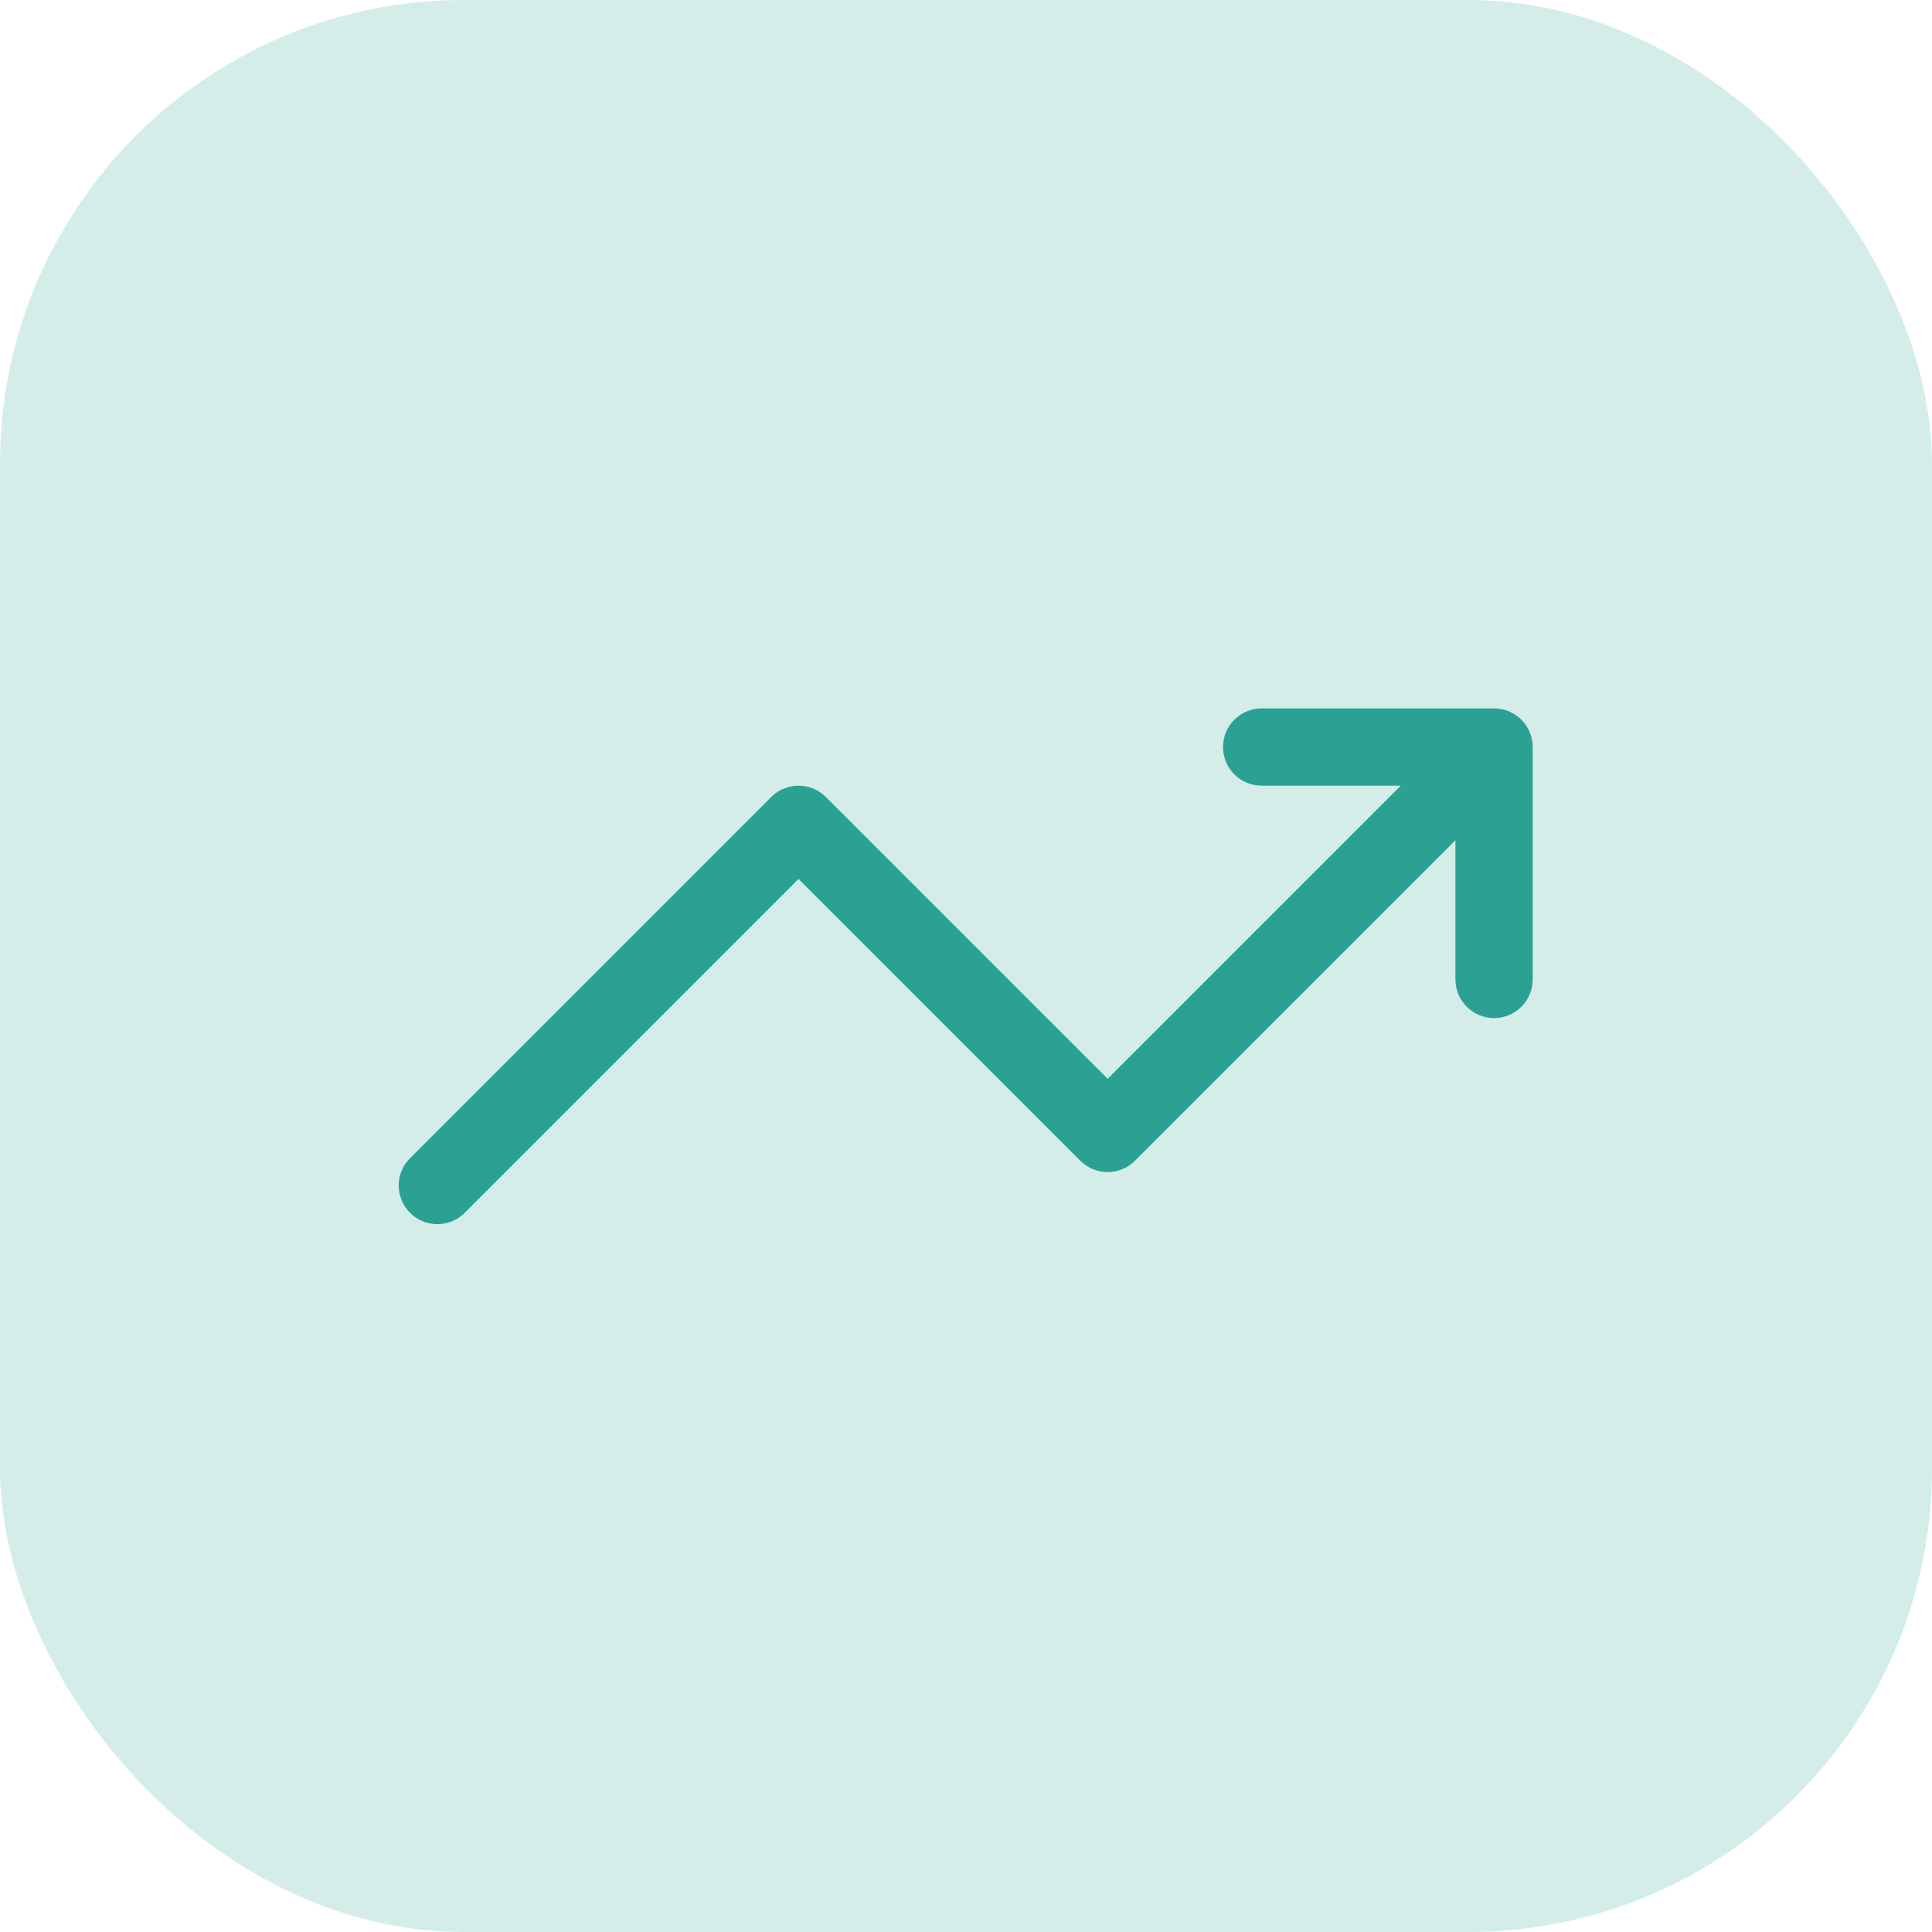
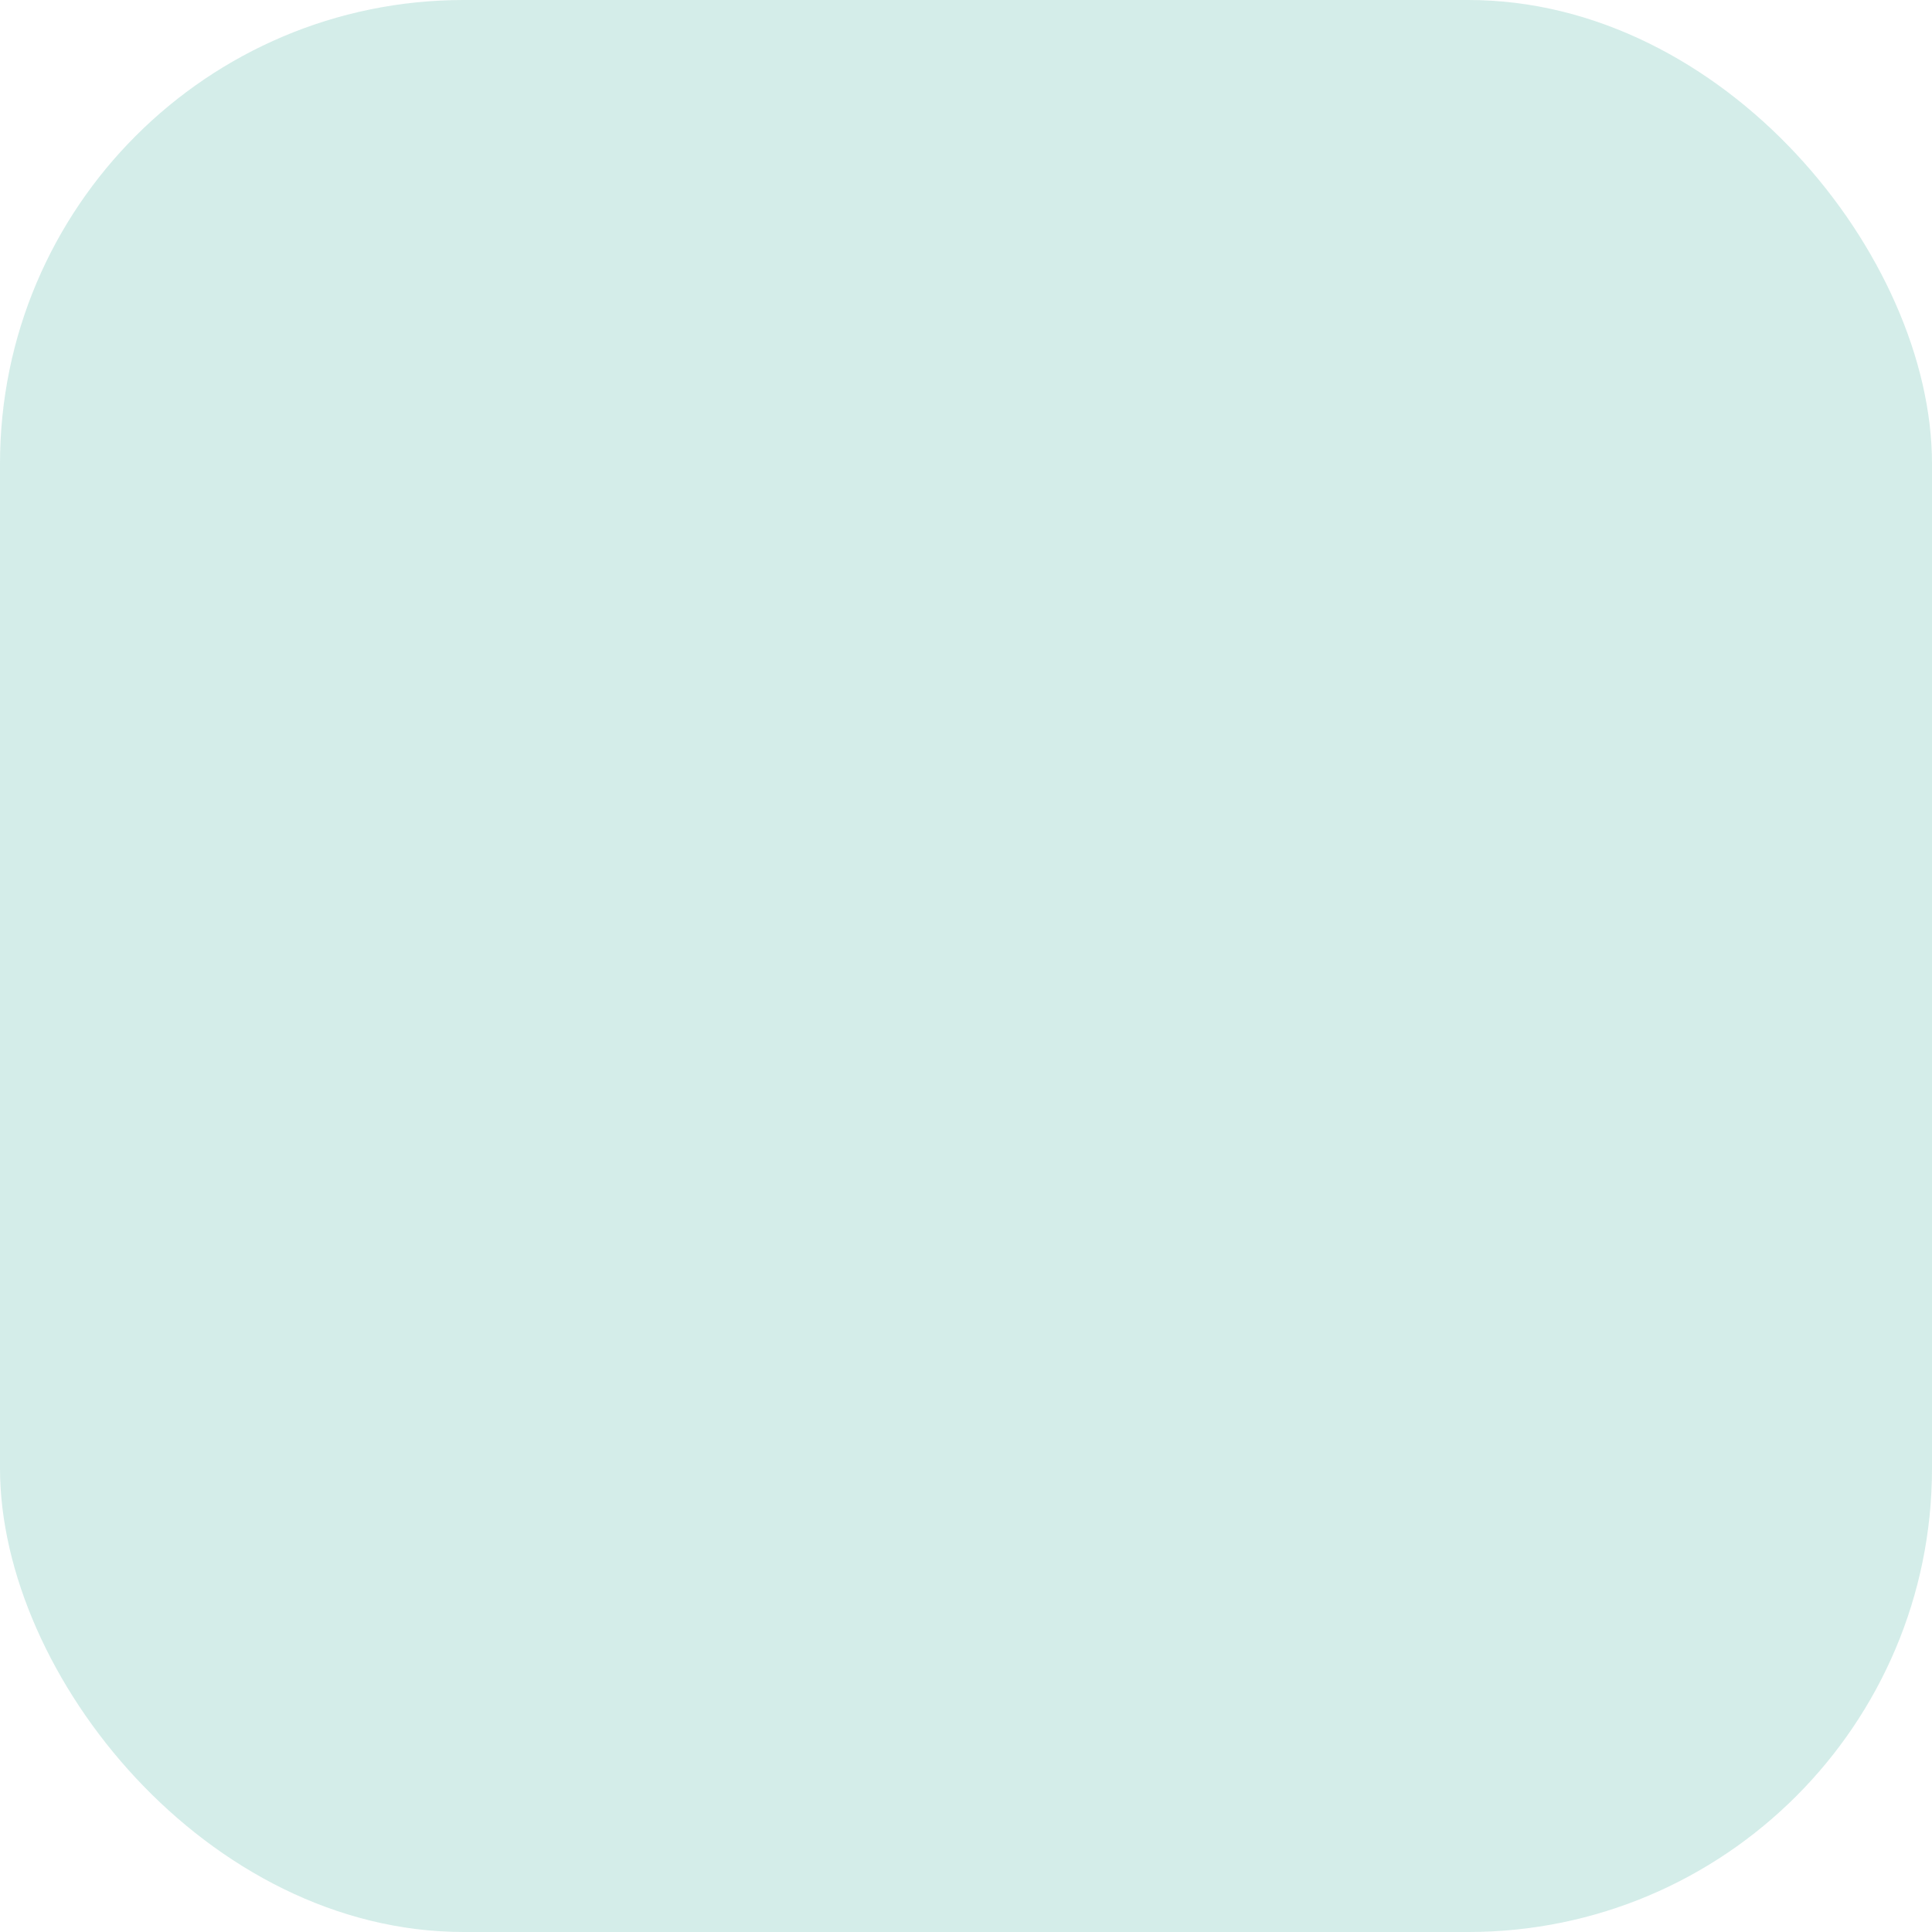
<svg xmlns="http://www.w3.org/2000/svg" width="50" height="50" viewBox="0 0 50 50" fill="none">
  <rect width="50" height="50" rx="12" fill="#28A693" fill-opacity="0.2" />
-   <path d="M32.666 18.333C32.534 18.331 32.402 18.356 32.279 18.405C32.156 18.455 32.044 18.528 31.95 18.621C31.855 18.714 31.781 18.825 31.729 18.947C31.678 19.07 31.652 19.201 31.652 19.333C31.652 19.466 31.678 19.597 31.729 19.719C31.781 19.842 31.855 19.953 31.95 20.046C32.044 20.139 32.156 20.212 32.279 20.261C32.402 20.311 32.534 20.335 32.666 20.333H36.252L28.666 27.919L21.373 20.626C21.186 20.439 20.931 20.334 20.666 20.334C20.401 20.334 20.147 20.439 19.959 20.626L10.626 29.96C10.53 30.052 10.453 30.162 10.4 30.284C10.348 30.406 10.32 30.538 10.318 30.671C10.317 30.804 10.342 30.936 10.393 31.059C10.443 31.182 10.517 31.294 10.611 31.388C10.705 31.482 10.817 31.557 10.94 31.607C11.064 31.657 11.196 31.683 11.329 31.681C11.462 31.68 11.593 31.652 11.715 31.599C11.837 31.546 11.948 31.47 12.04 31.374L20.666 22.747L27.959 30.04C28.147 30.228 28.401 30.333 28.666 30.333C28.931 30.333 29.186 30.228 29.373 30.04L37.666 21.747V25.333C37.664 25.466 37.689 25.597 37.738 25.72C37.788 25.843 37.861 25.955 37.954 26.05C38.047 26.144 38.158 26.219 38.28 26.27C38.402 26.321 38.534 26.348 38.666 26.348C38.799 26.348 38.93 26.321 39.052 26.27C39.174 26.219 39.285 26.144 39.378 26.05C39.471 25.955 39.545 25.843 39.594 25.72C39.644 25.597 39.668 25.466 39.666 25.333V19.333C39.666 19.068 39.561 18.814 39.373 18.626C39.186 18.439 38.931 18.333 38.666 18.333H32.666Z" fill="#2AA193" />
</svg>